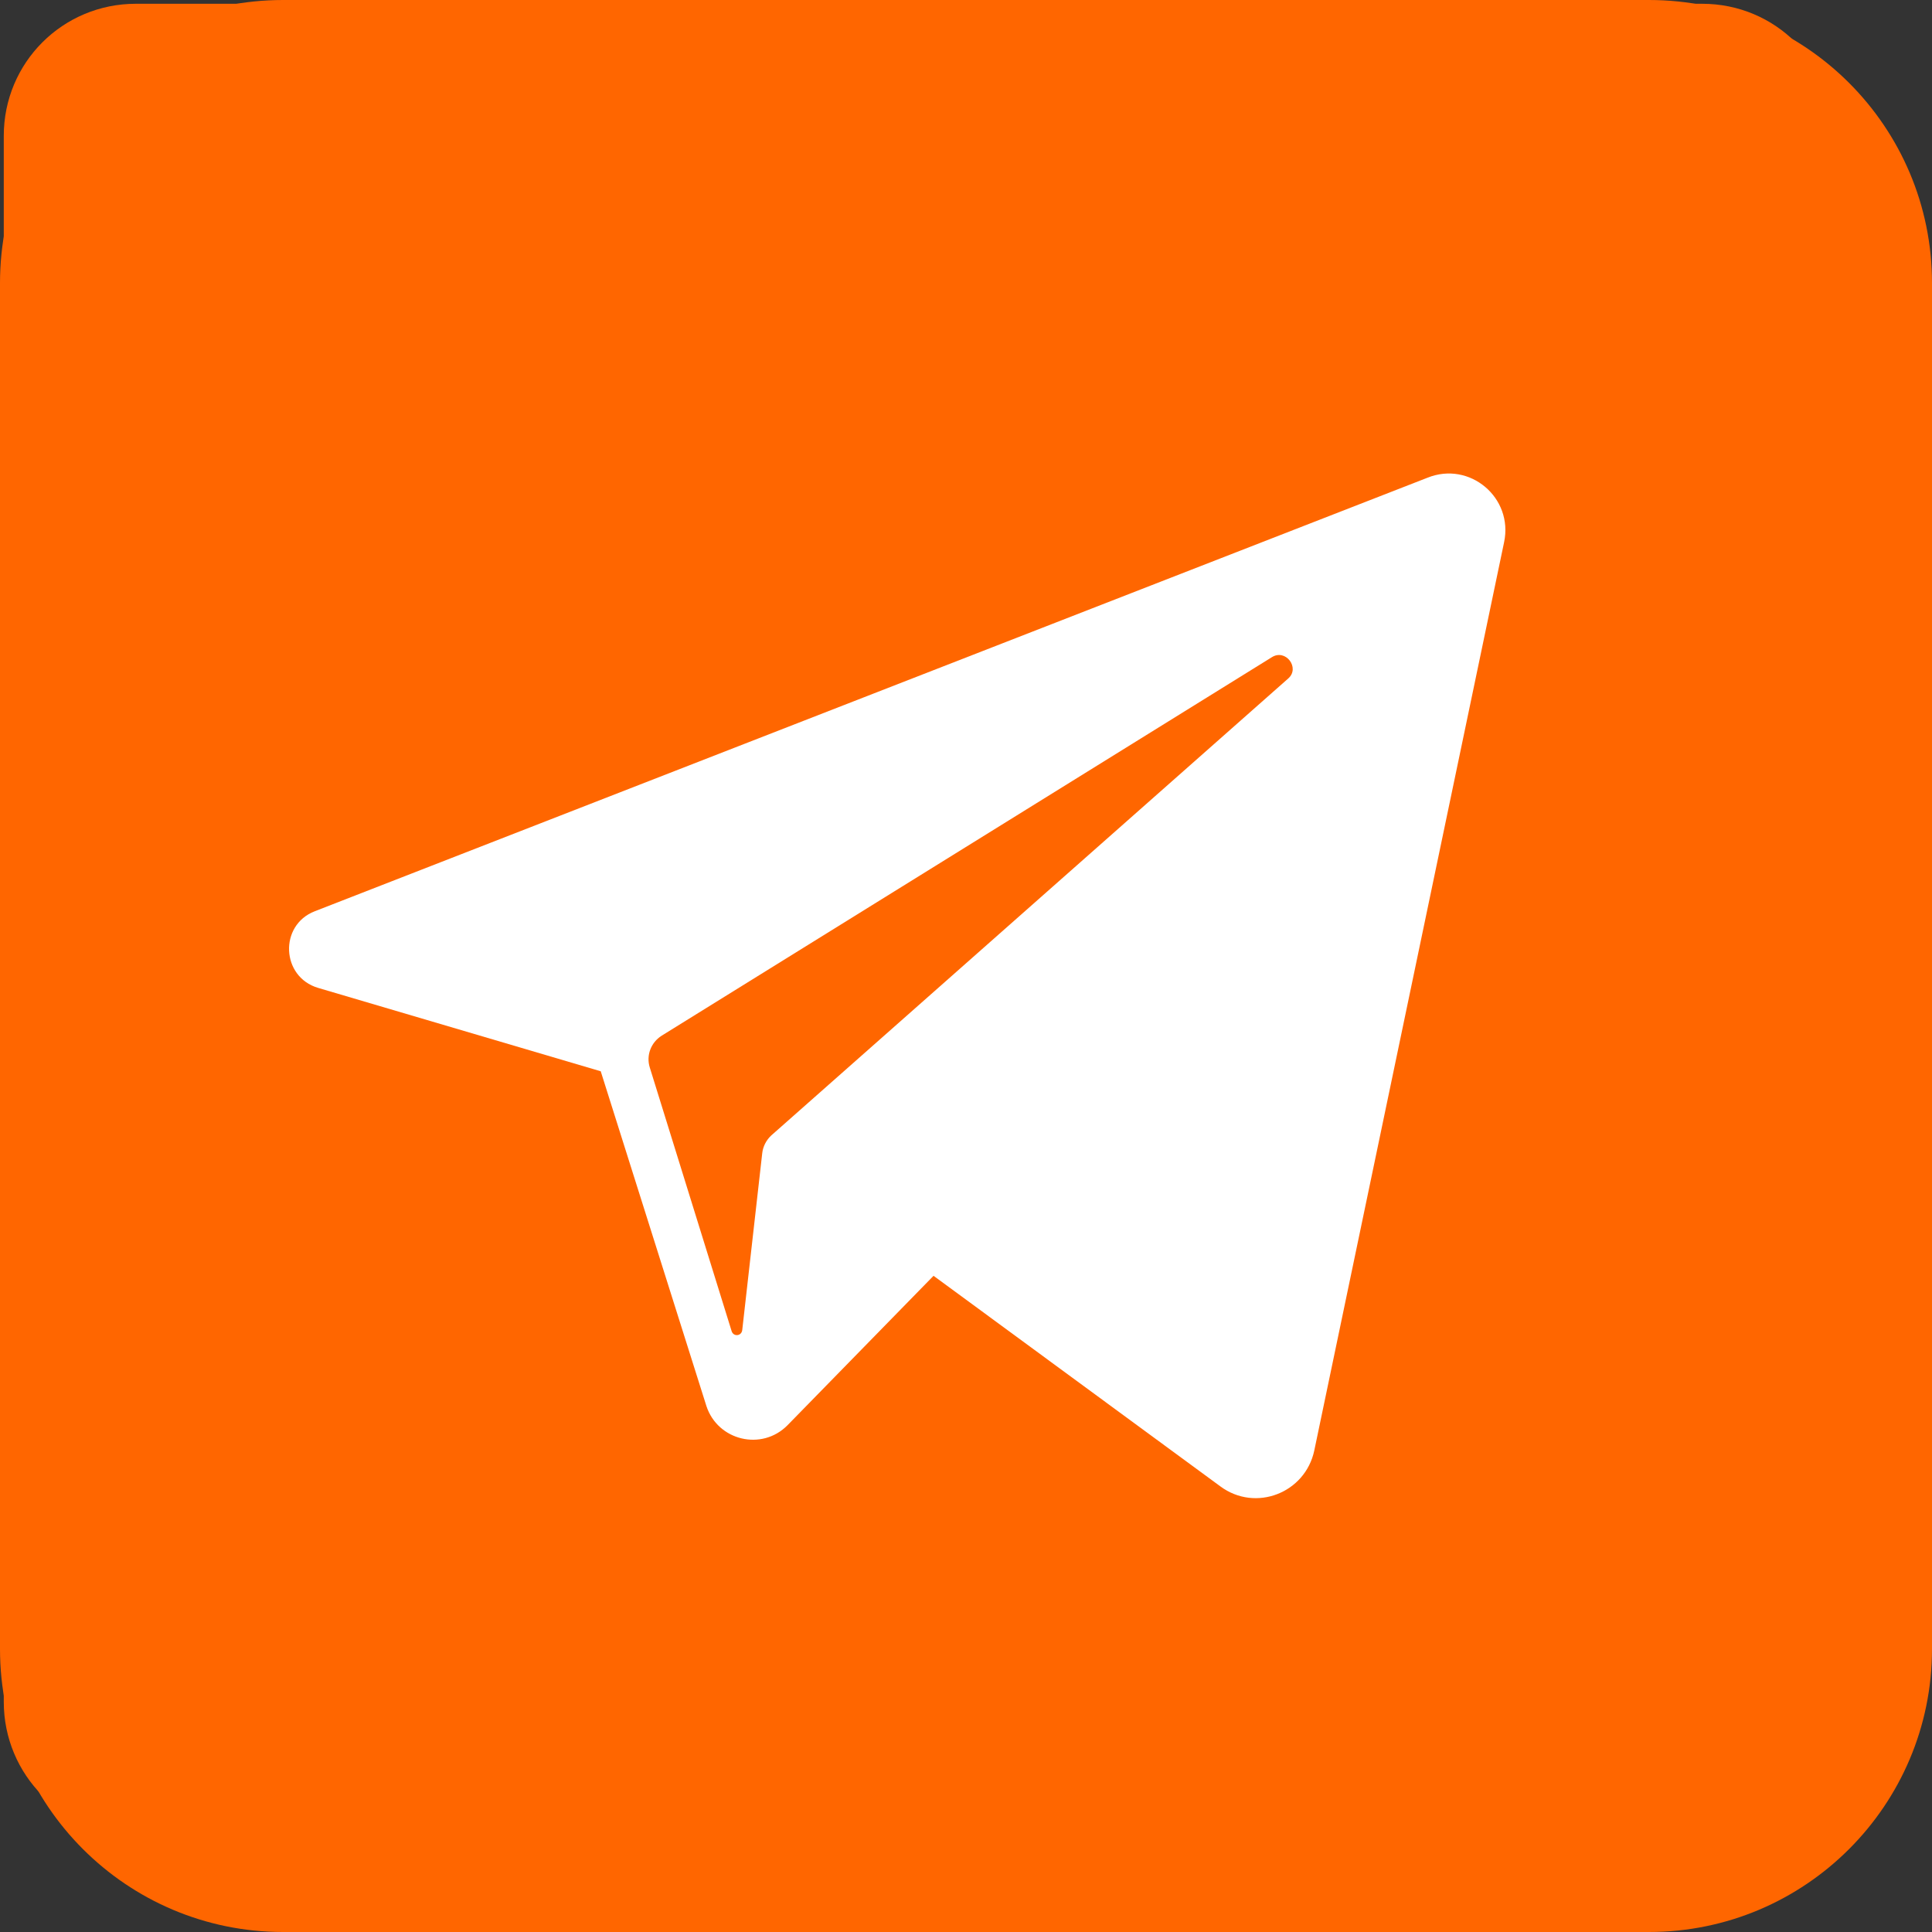
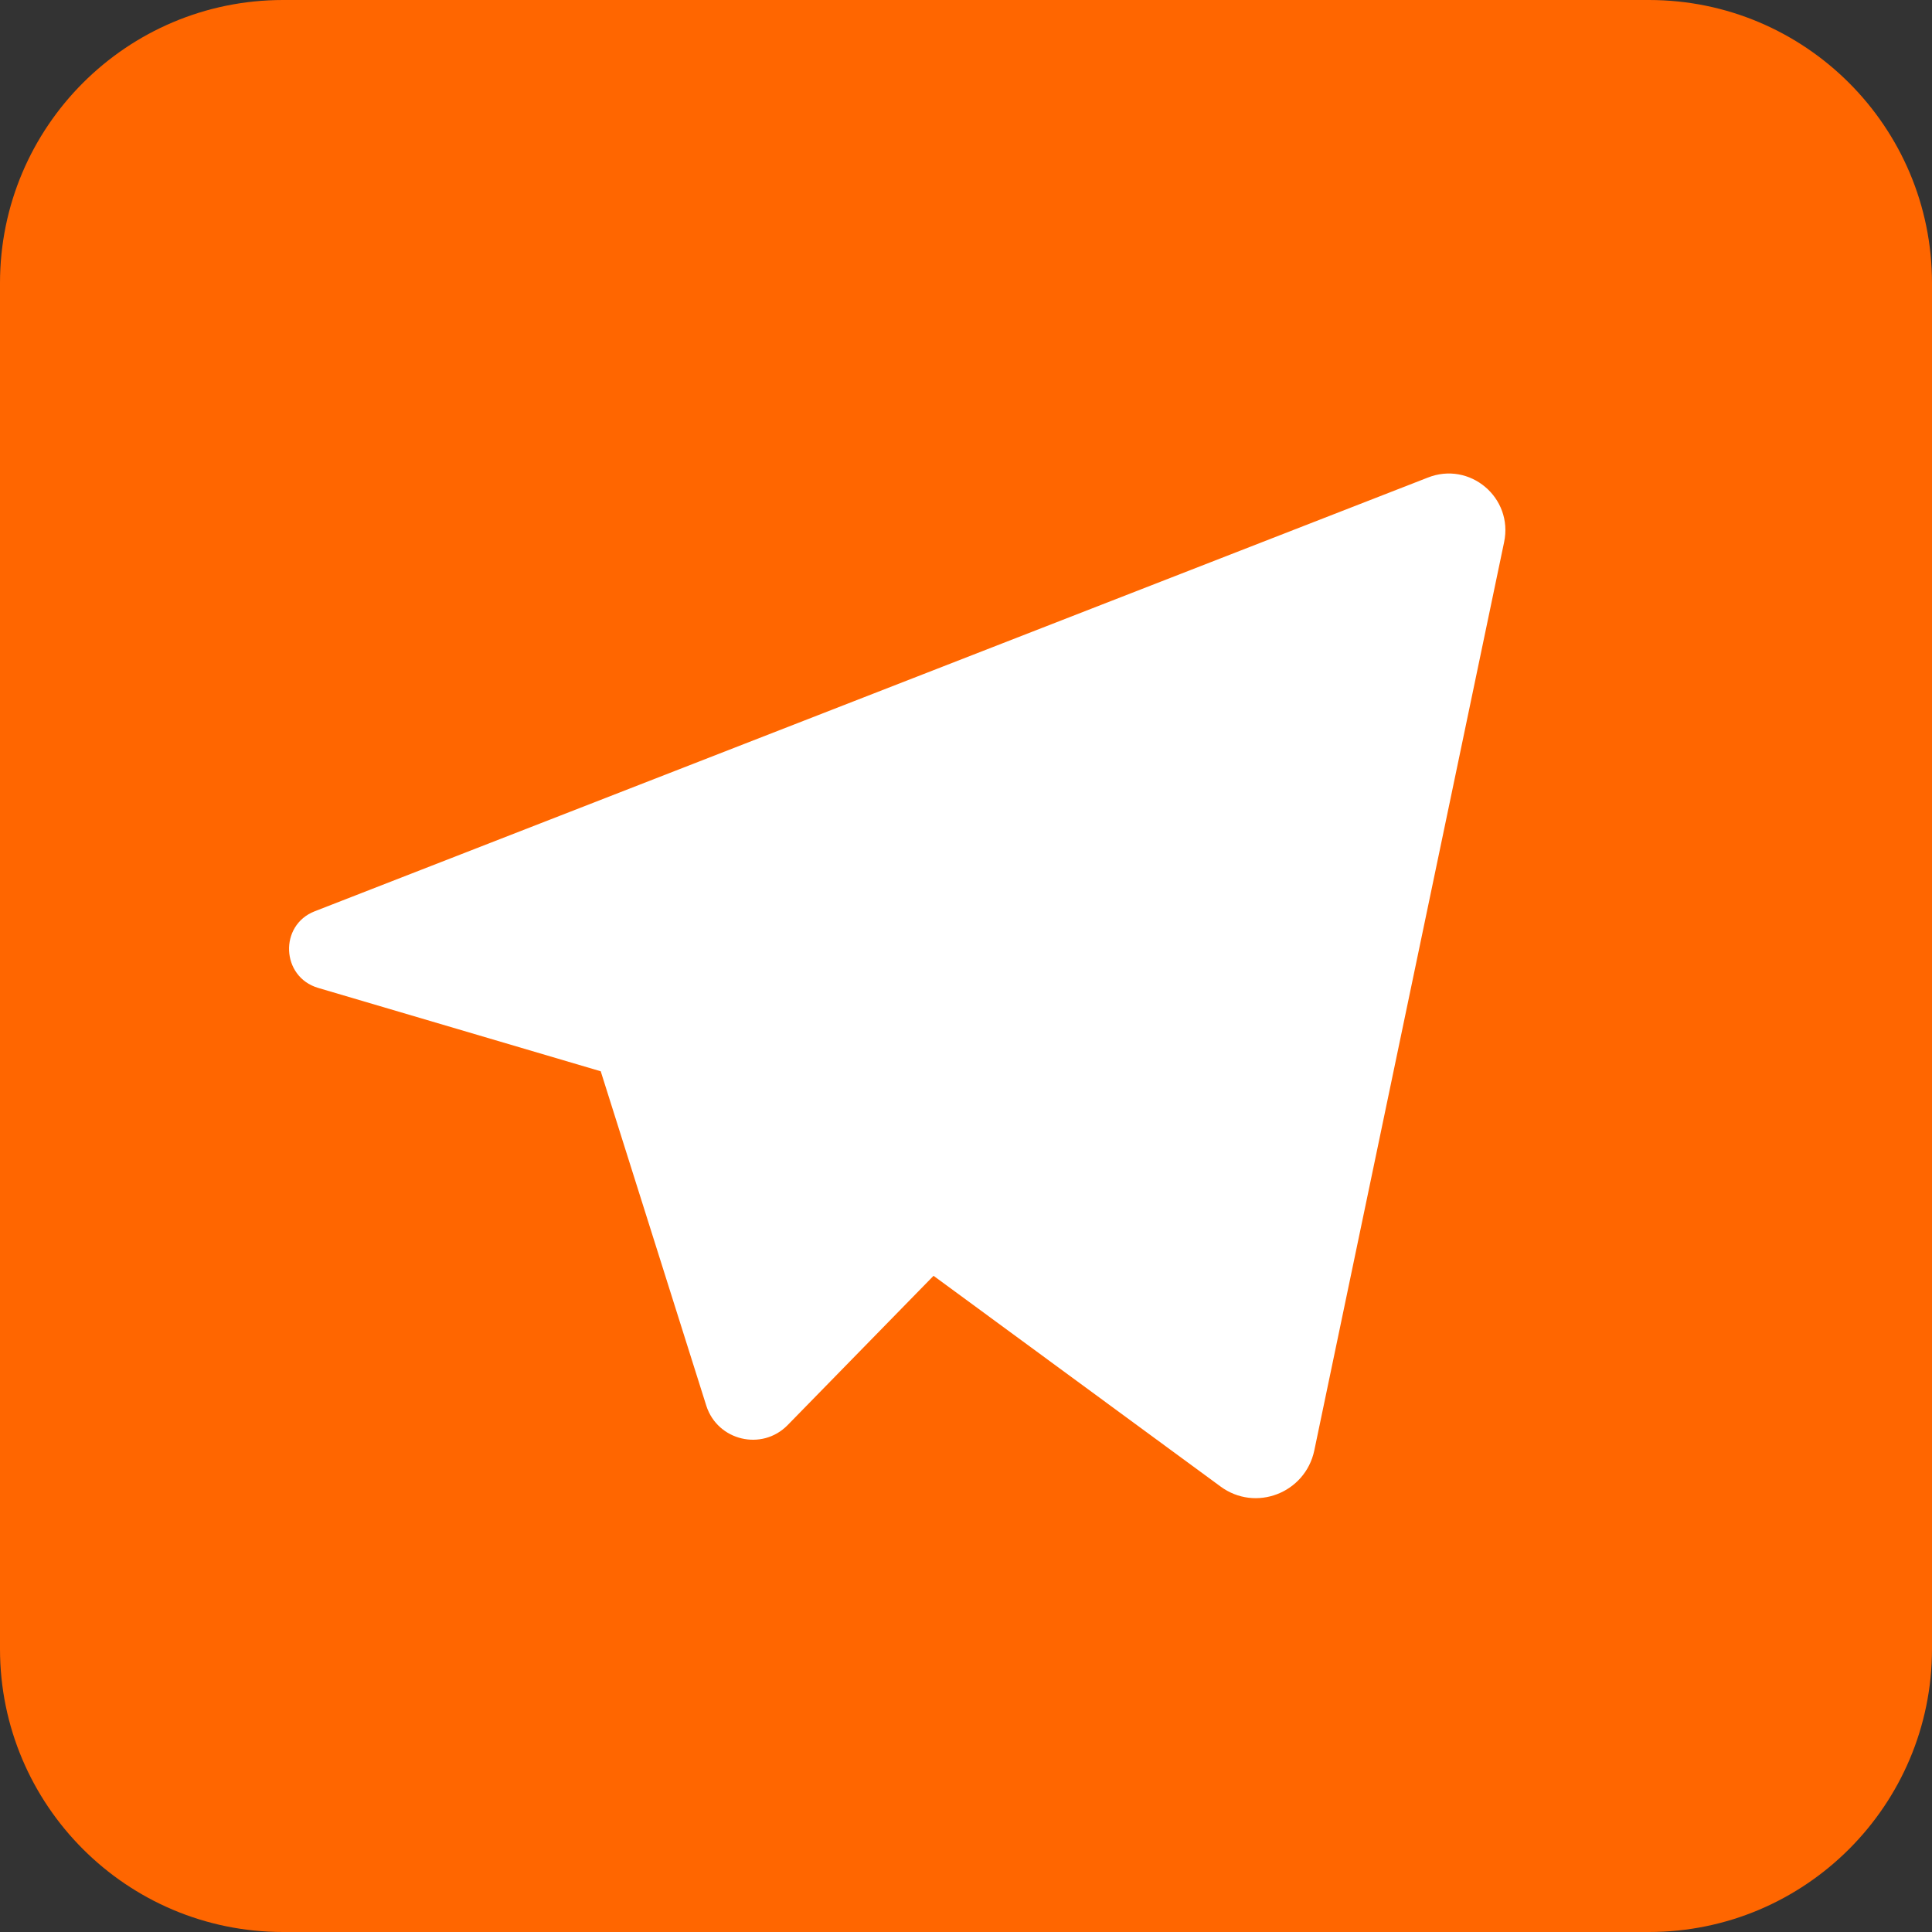
<svg xmlns="http://www.w3.org/2000/svg" id="Слой_1" x="0px" y="0px" viewBox="0 0 512 512" style="enable-background:new 0 0 512 512;" xml:space="preserve">
  <rect x="0" y="0" width="512" height="512" fill="#333333" stroke="none" />
  <style type="text/css"> .st0{fill:#FF6600;} .st1{display:none;fill:#FF6600;} .st2{fill:#FFFFFF;} </style>
  <g>
    <path class="st0" d="M437,0H75C33.6,0,0,33.6,0,75v362c0,41.4,33.6,75,75,75h151V331h-60v-90h60v-61c0-49.6,40.4-90,90-90h91v90 h-91v61h91l-15,90h-76v181h121c41.4,0,75-33.6,75-75V75C512,33.6,478.4,0,437,0z" />
  </g>
  <g>
-     <path class="st1" d="M213.3,289l78.9-45.5l-78.9-45.5L213.3,289L213.3,289z" />
-     <path class="st0" d="M451.1,1H36C16.6,1,1,16.6,1,36V451c0,19.4,15.6,35.1,35,35.1H451c19.3,0,35-15.6,35-35V36 C486.1,16.6,470.5,1,451.1,1z M395.1,243.8c0,0,0,49.2-6.3,73c-3.5,13-13.7,23.2-26.7,26.7c-23.8,6.2-118.6,6.2-118.6,6.2 s-94.7,0-118.6-6.5c-13-3.5-23.2-13.7-26.7-26.7C92,293,92,243.5,92,243.5s0-49.2,6.3-72.9c3.5-13,14-23.5,26.7-27 c23.8-6.3,118.6-6.3,118.6-6.3s94.8,0,118.6,6.5c13,3.5,23.2,13.7,26.7,26.7C395.3,194.4,395.1,243.8,395.1,243.8z" />
-   </g>
+     </g>
  <g id="Слой_2">
    <path class="st0" d="M382,512H148c-6.6,0-12-5.4-12-12v-42c0-6.6,5.4-12,12-12h234c6.6,0,12,5.4,12,12v42 C394,506.6,388.6,512,382,512z" />
  </g>
  <path class="st2" d="M459,451H48c-6.6,0-12-5.4-12-12V73c0-6.6,5.4-12,12-12h411c6.6,0,12,5.4,12,12v366 C471,445.6,465.6,451,459,451z" />
  <g>
    <g>
-       <path class="st0" d="M337,174.2L175.3,274.5c-2.8,1.8-4.1,5.2-3.1,8.4l21.7,69.9c0.5,1.5,2.6,1.3,2.8-0.3l5.3-46.9 c0.2-1.8,1.1-3.5,2.4-4.7l137-121.1C344.6,177,340.7,171.8,337,174.2z" />
      <path class="st0" d="M31,29.1v441h441v-441H31z M398.6,143.7l-50.3,240.7c-2.4,11.3-15.6,16.4-24.9,9.5l-76-55.8l-38.7,39.6 c-6.8,6.9-18.5,4.1-21.5-5.1l-28-88.7l-74.9-22.1c-9.8-2.9-10.4-16.6-0.9-20.3l294.9-114.9C389.5,122.1,401.1,131.9,398.6,143.7z" />
    </g>
  </g>
</svg>